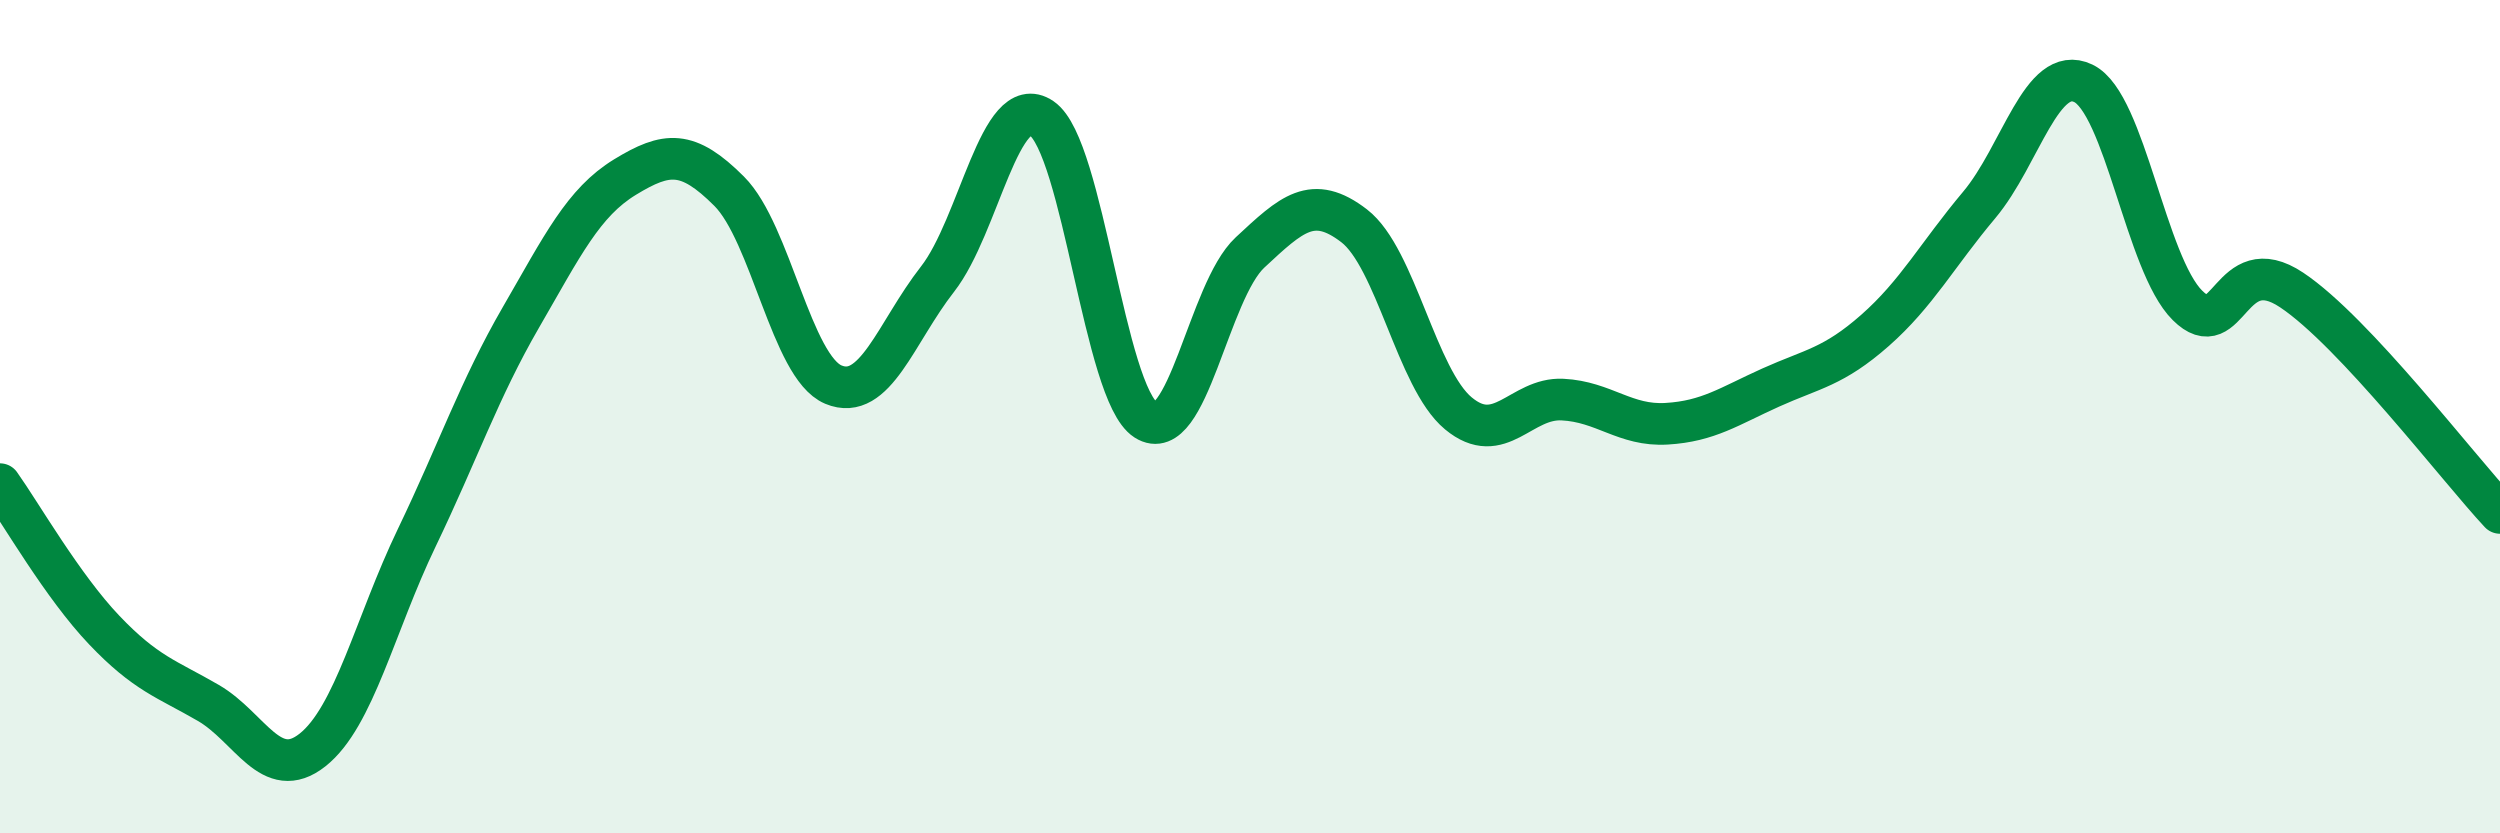
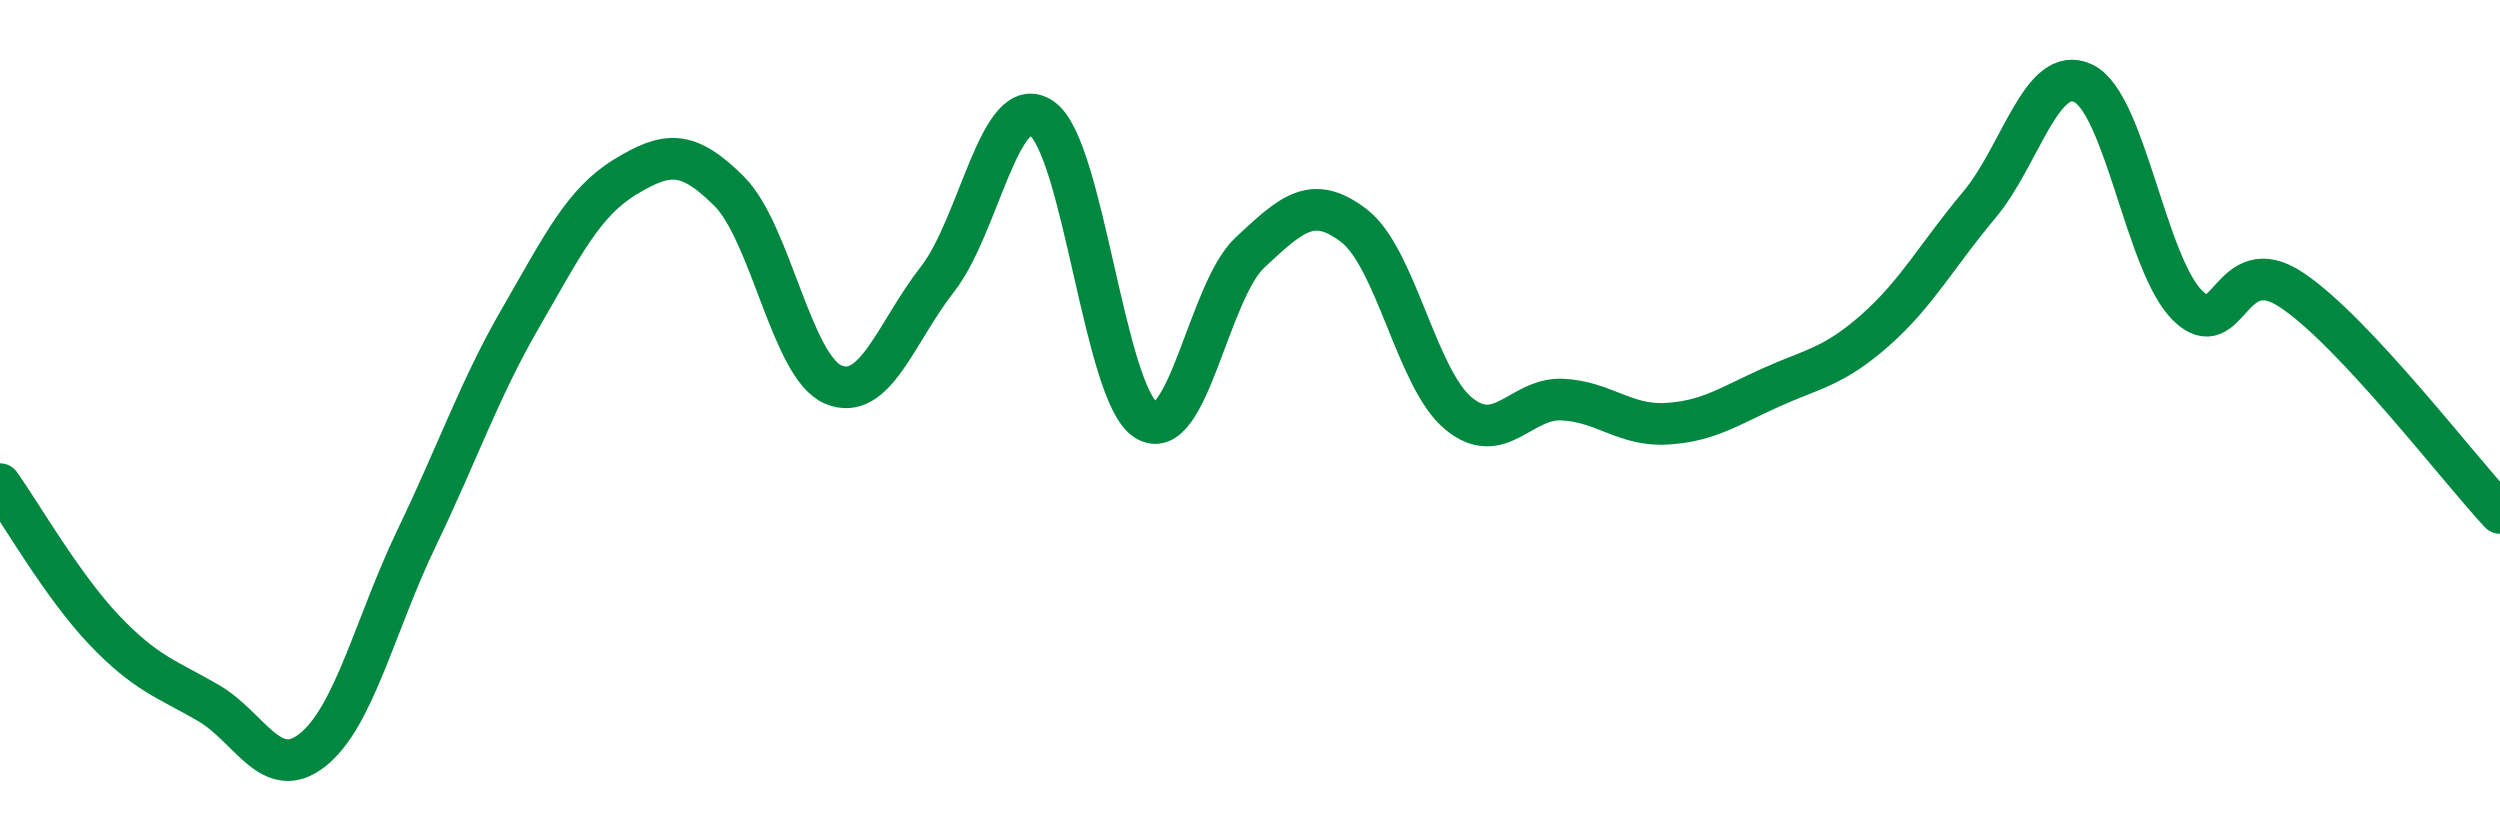
<svg xmlns="http://www.w3.org/2000/svg" width="60" height="20" viewBox="0 0 60 20">
-   <path d="M 0,11.62 C 0.5,12.32 1.5,14.07 2.5,15.12 C 3.5,16.17 4,16.29 5,16.87 C 6,17.45 6.5,18.79 7.5,18 C 8.5,17.21 9,14.99 10,12.91 C 11,10.83 11.5,9.35 12.5,7.62 C 13.5,5.89 14,4.86 15,4.25 C 16,3.64 16.5,3.59 17.5,4.59 C 18.5,5.59 19,8.81 20,9.23 C 21,9.65 21.5,7.98 22.5,6.7 C 23.5,5.42 24,2.16 25,2.84 C 26,3.52 26.5,9.44 27.5,10.08 C 28.5,10.72 29,6.99 30,6.06 C 31,5.13 31.5,4.65 32.5,5.42 C 33.5,6.19 34,9.09 35,9.92 C 36,10.75 36.5,9.54 37.5,9.59 C 38.5,9.64 39,10.23 40,10.17 C 41,10.11 41.5,9.75 42.5,9.3 C 43.5,8.85 44,8.81 45,7.93 C 46,7.05 46.5,6.11 47.5,4.92 C 48.5,3.73 49,1.52 50,2 C 51,2.48 51.5,6.34 52.5,7.33 C 53.5,8.32 53.5,5.96 55,6.96 C 56.5,7.96 59,11.24 60,12.31L60 20L0 20Z" fill="#008740" opacity="0.1" stroke-linecap="round" stroke-linejoin="round" />
  <path d="M 0,11.62 C 0.5,12.32 1.5,14.07 2.5,15.12 C 3.5,16.17 4,16.29 5,16.87 C 6,17.45 6.5,18.79 7.5,18 C 8.5,17.21 9,14.99 10,12.91 C 11,10.83 11.5,9.35 12.5,7.62 C 13.5,5.89 14,4.86 15,4.25 C 16,3.64 16.5,3.59 17.5,4.59 C 18.5,5.59 19,8.81 20,9.23 C 21,9.65 21.5,7.98 22.5,6.7 C 23.5,5.42 24,2.16 25,2.84 C 26,3.52 26.5,9.44 27.5,10.08 C 28.5,10.72 29,6.99 30,6.06 C 31,5.13 31.5,4.65 32.5,5.42 C 33.5,6.19 34,9.09 35,9.92 C 36,10.75 36.5,9.54 37.5,9.59 C 38.5,9.64 39,10.23 40,10.17 C 41,10.11 41.5,9.75 42.5,9.3 C 43.5,8.85 44,8.81 45,7.93 C 46,7.05 46.5,6.11 47.5,4.92 C 48.5,3.73 49,1.52 50,2 C 51,2.48 51.5,6.34 52.5,7.33 C 53.5,8.32 53.5,5.96 55,6.96 C 56.5,7.96 59,11.24 60,12.31" stroke="#008740" stroke-width="1" fill="none" stroke-linecap="round" stroke-linejoin="round" />
</svg>